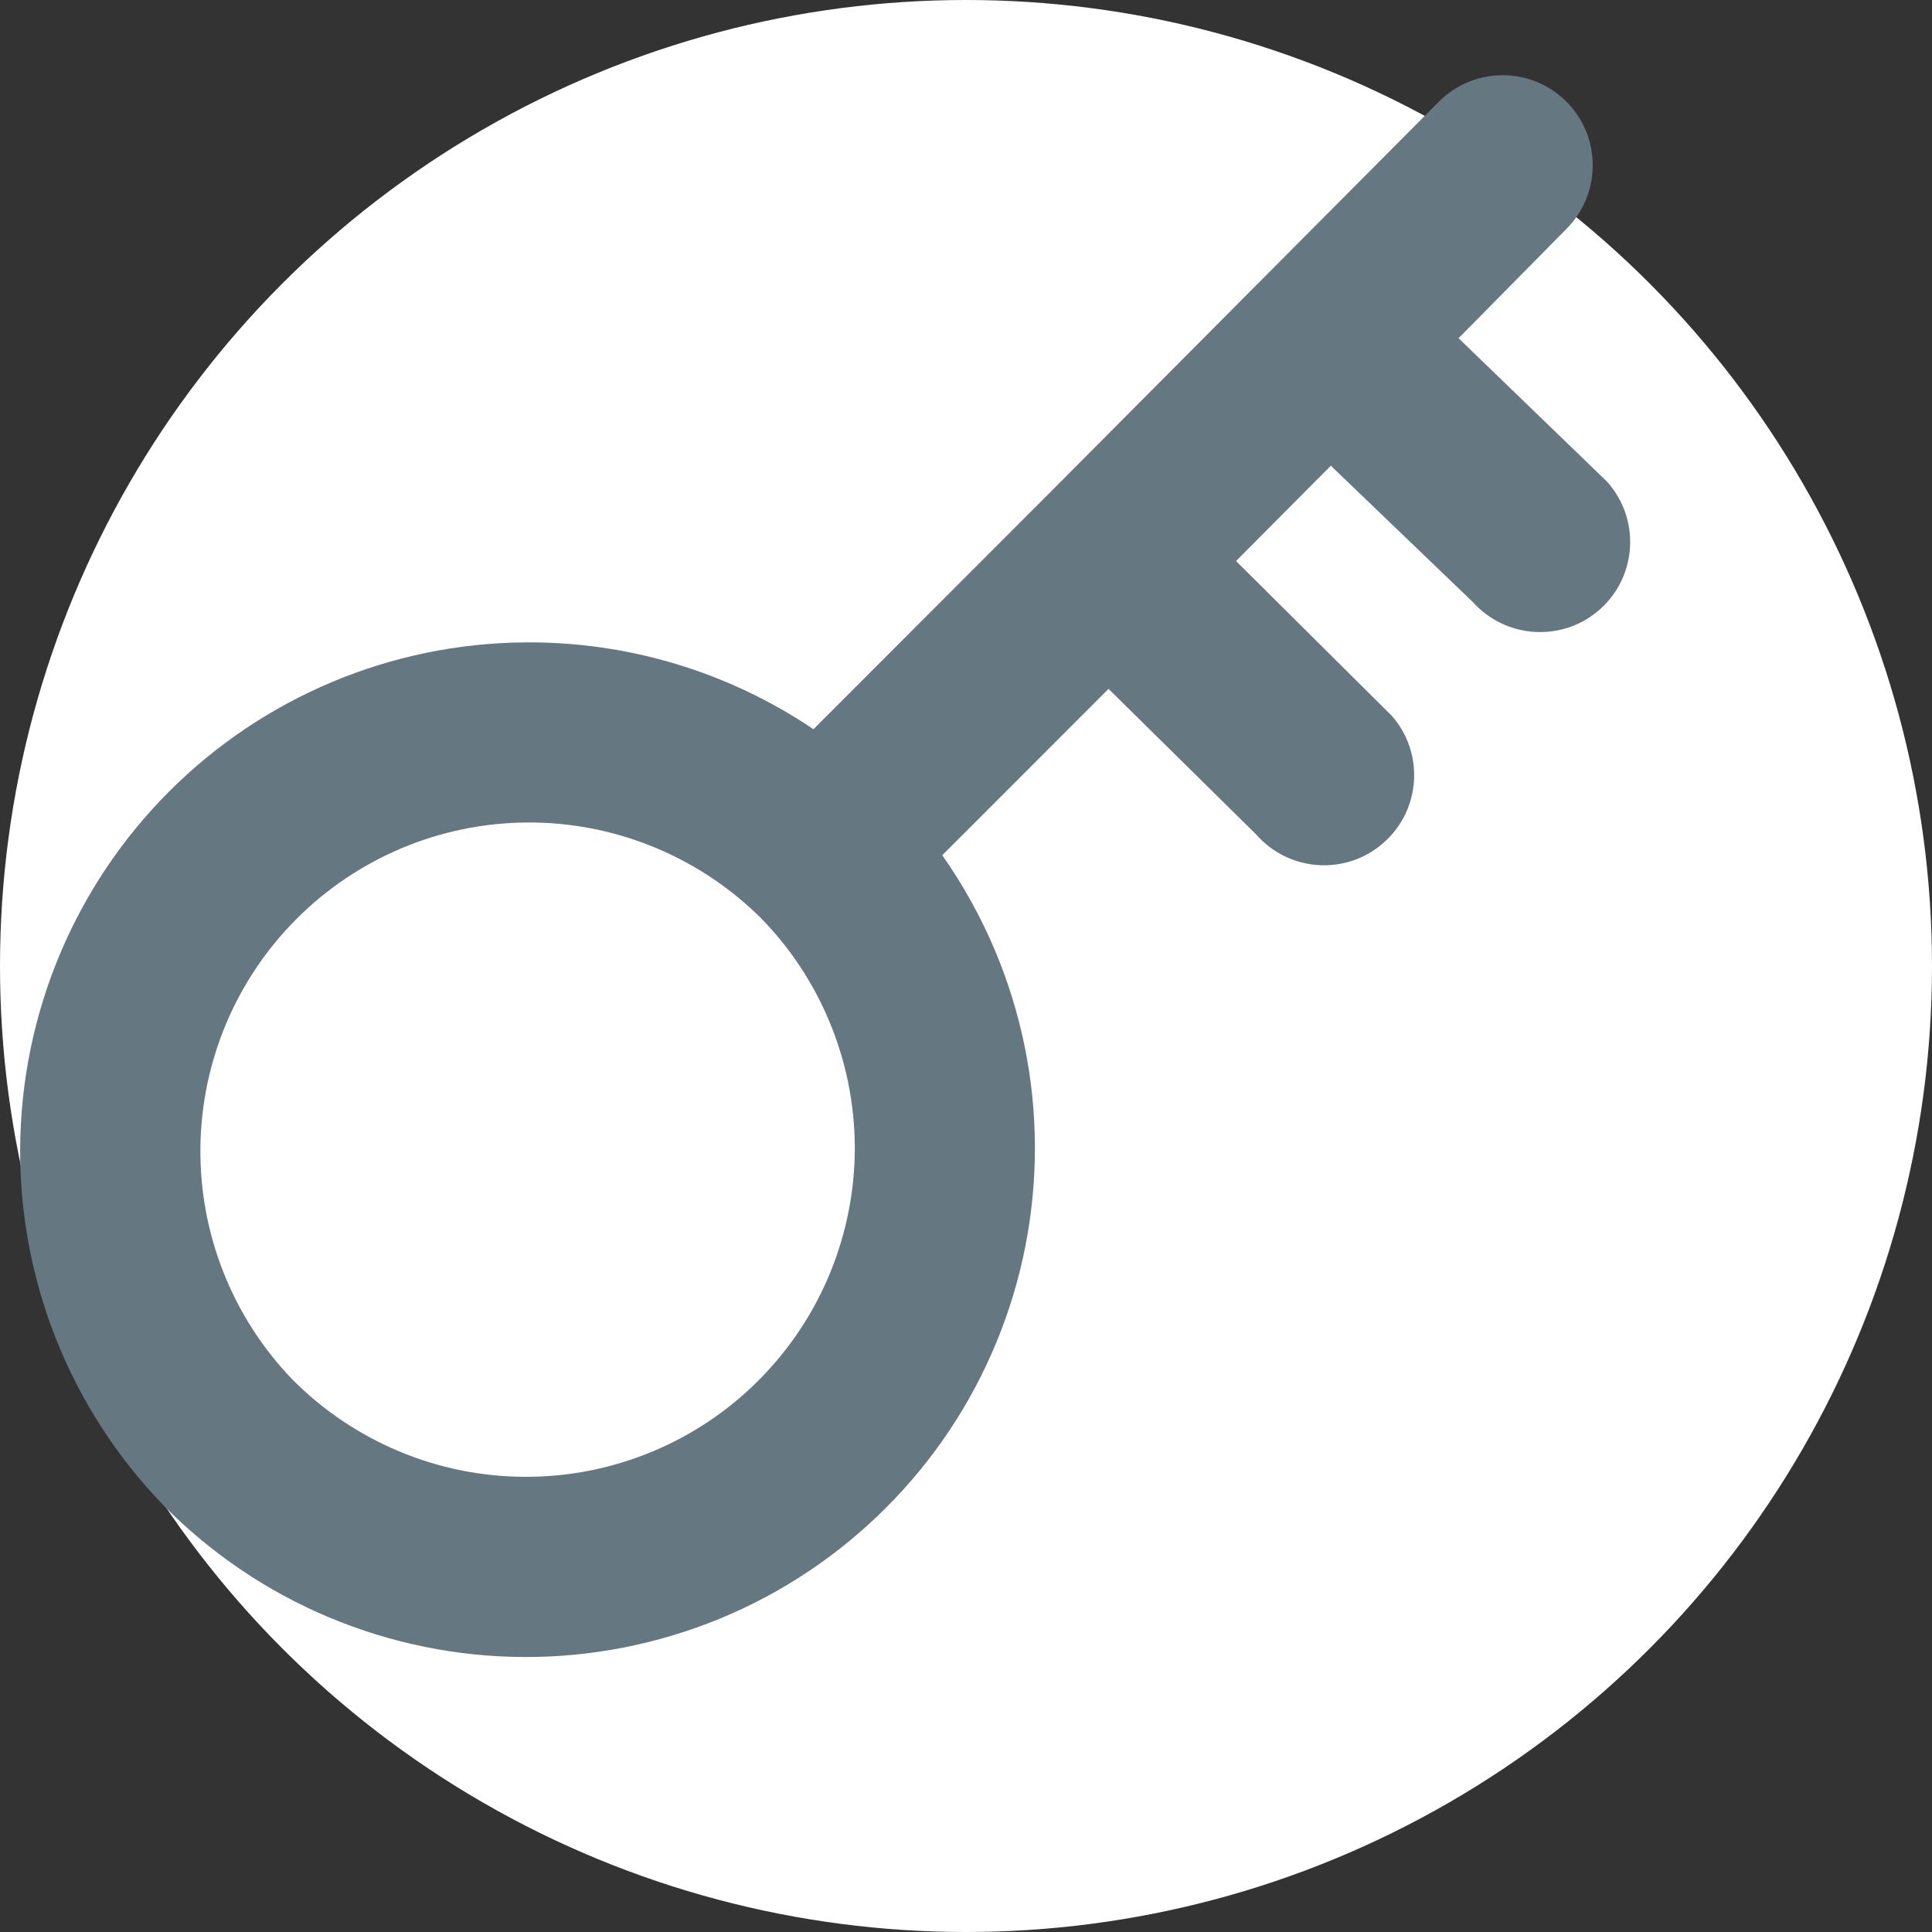
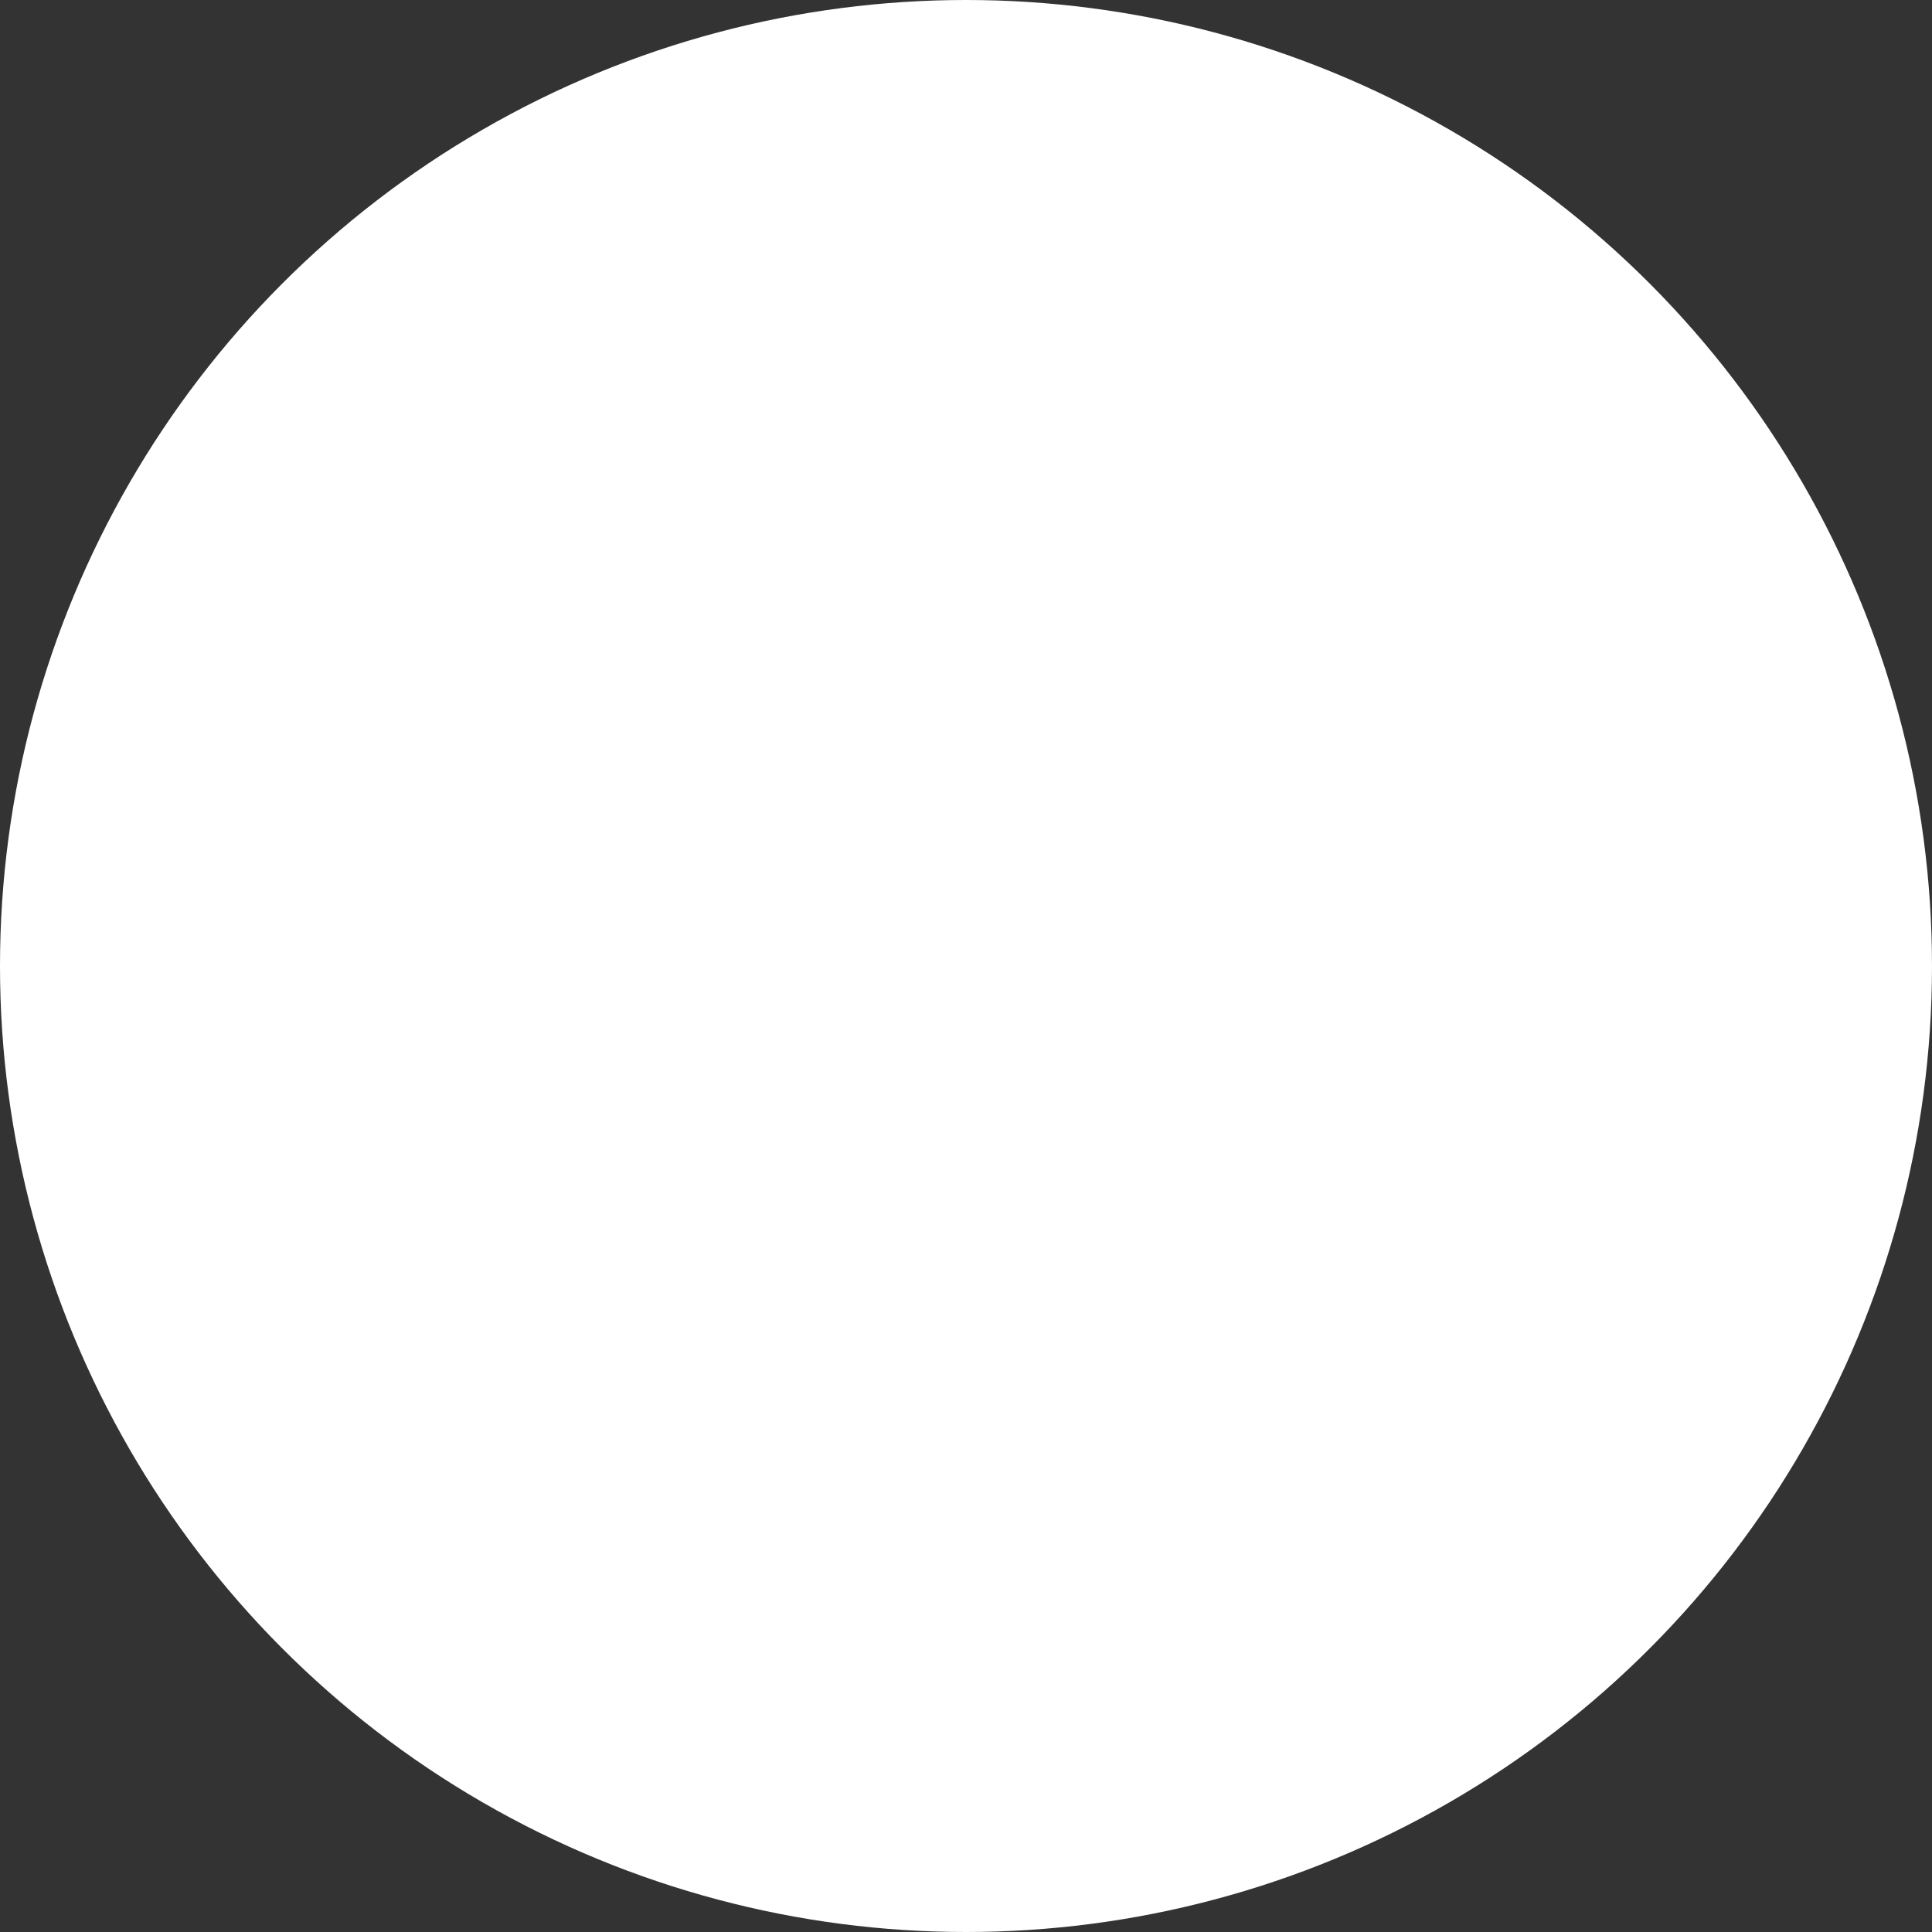
<svg xmlns="http://www.w3.org/2000/svg" width="18" height="18" viewBox="0 0 18 18" fill="none">
  <rect x="0" y="0" width="18" height="18" fill="#333333" stroke="none" />
  <circle cx="9" cy="9" r="9" fill="white" />
-   <path fill-rule="evenodd" clip-rule="evenodd" d="M14.591 0.944C14.92 1.27 14.922 1.8 14.597 2.13L14.595 2.132L13.589 3.151L14.972 4.487C15.282 4.831 15.255 5.362 14.911 5.673C14.567 5.983 14.036 5.956 13.725 5.612L12.399 4.339L11.516 5.227L12.967 6.669C13.273 7.017 13.238 7.548 12.889 7.853C12.541 8.159 12.011 8.124 11.705 7.776L10.328 6.418L8.779 7.968C8.974 8.246 9.14 8.545 9.272 8.86C9.514 9.436 9.64 10.055 9.642 10.68C9.644 11.306 9.523 11.925 9.284 12.504C9.046 13.082 8.696 13.607 8.253 14.049C7.811 14.491 7.286 14.842 6.708 15.08C6.13 15.318 5.51 15.44 4.885 15.438C4.259 15.436 3.641 15.31 3.064 15.068C2.487 14.826 1.965 14.472 1.525 14.027L1.519 14.02C0.655 13.126 0.177 11.928 0.188 10.685C0.199 9.442 0.698 8.252 1.577 7.373C2.456 6.494 3.645 5.995 4.888 5.985C5.853 5.976 6.79 6.262 7.579 6.794L9.774 4.597L13.403 0.95L13.405 0.948C13.732 0.62 14.262 0.618 14.591 0.944ZM7.078 8.542C7.071 8.536 7.064 8.529 7.058 8.523C6.48 7.965 5.706 7.656 4.903 7.663C4.1 7.67 3.332 7.992 2.764 8.56C2.196 9.128 1.874 9.896 1.867 10.699C1.86 11.501 2.167 12.273 2.723 12.851C3.006 13.137 3.343 13.364 3.714 13.52C4.087 13.677 4.486 13.758 4.89 13.759C5.294 13.761 5.694 13.682 6.068 13.528C6.441 13.374 6.781 13.148 7.066 12.862C7.352 12.576 7.578 12.237 7.732 11.864C7.886 11.49 7.965 11.09 7.964 10.686C7.962 10.282 7.881 9.882 7.724 9.51C7.573 9.149 7.353 8.82 7.078 8.542Z" fill="#657780" />
</svg>